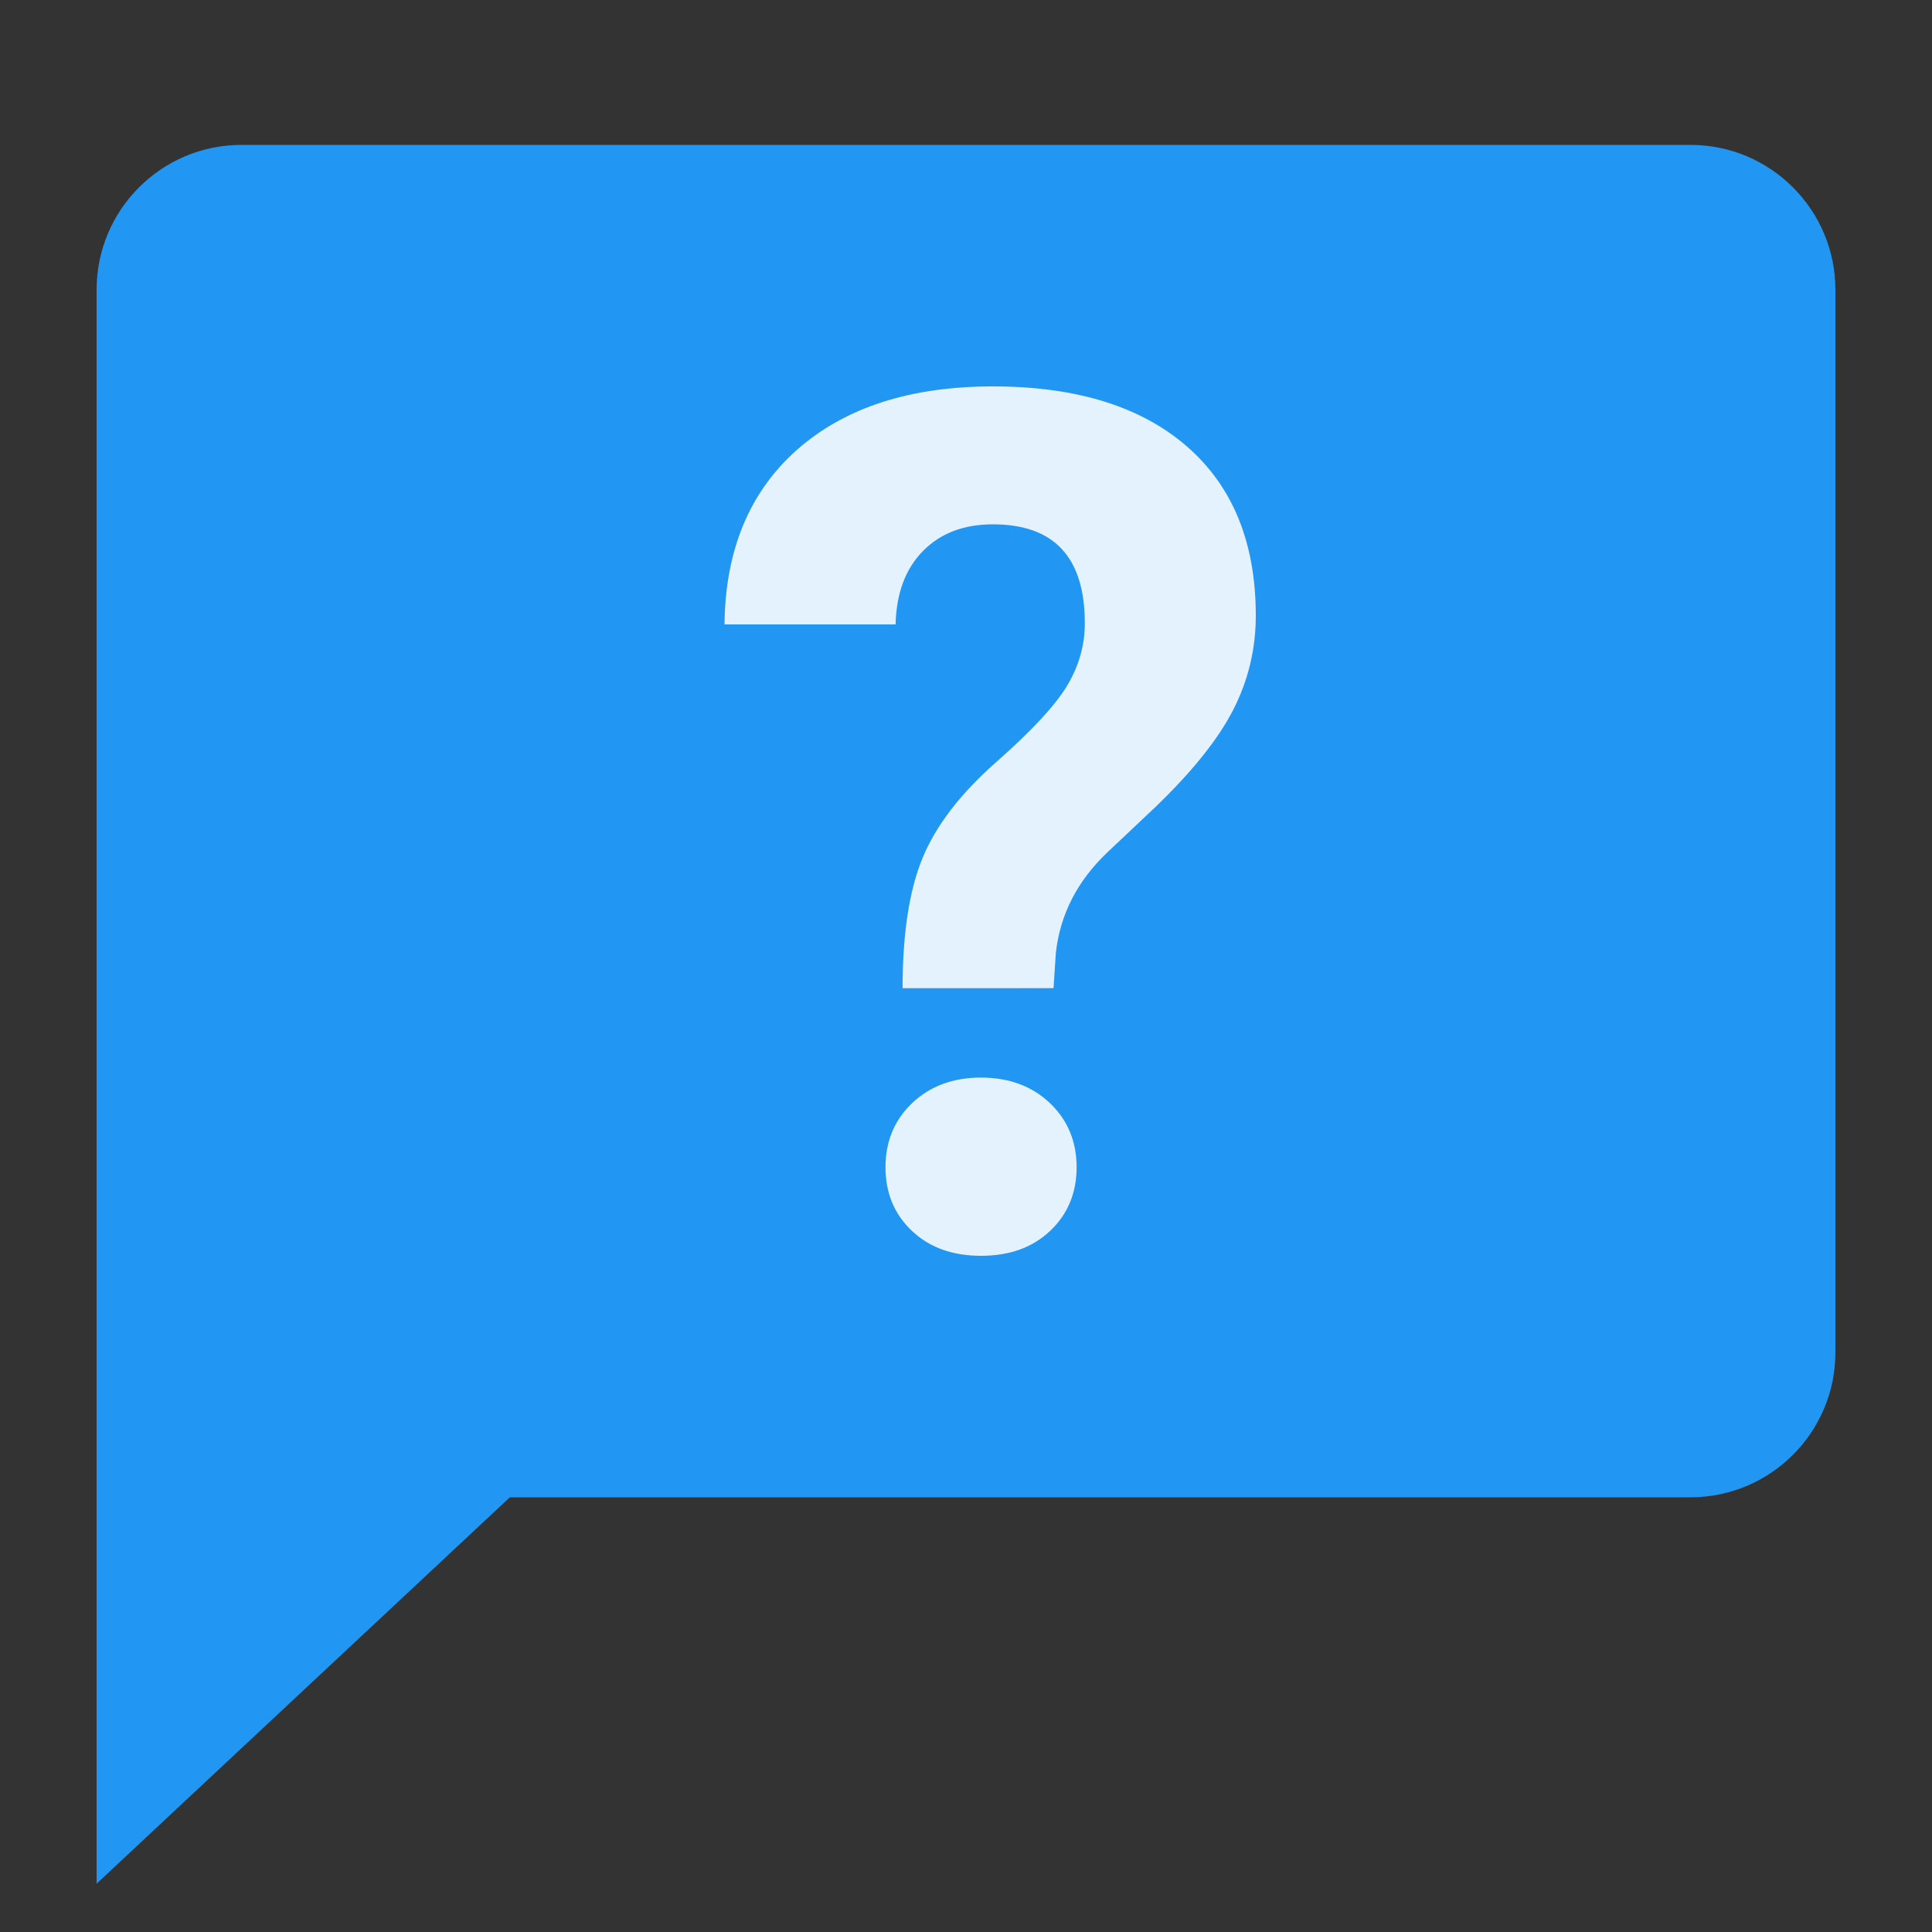
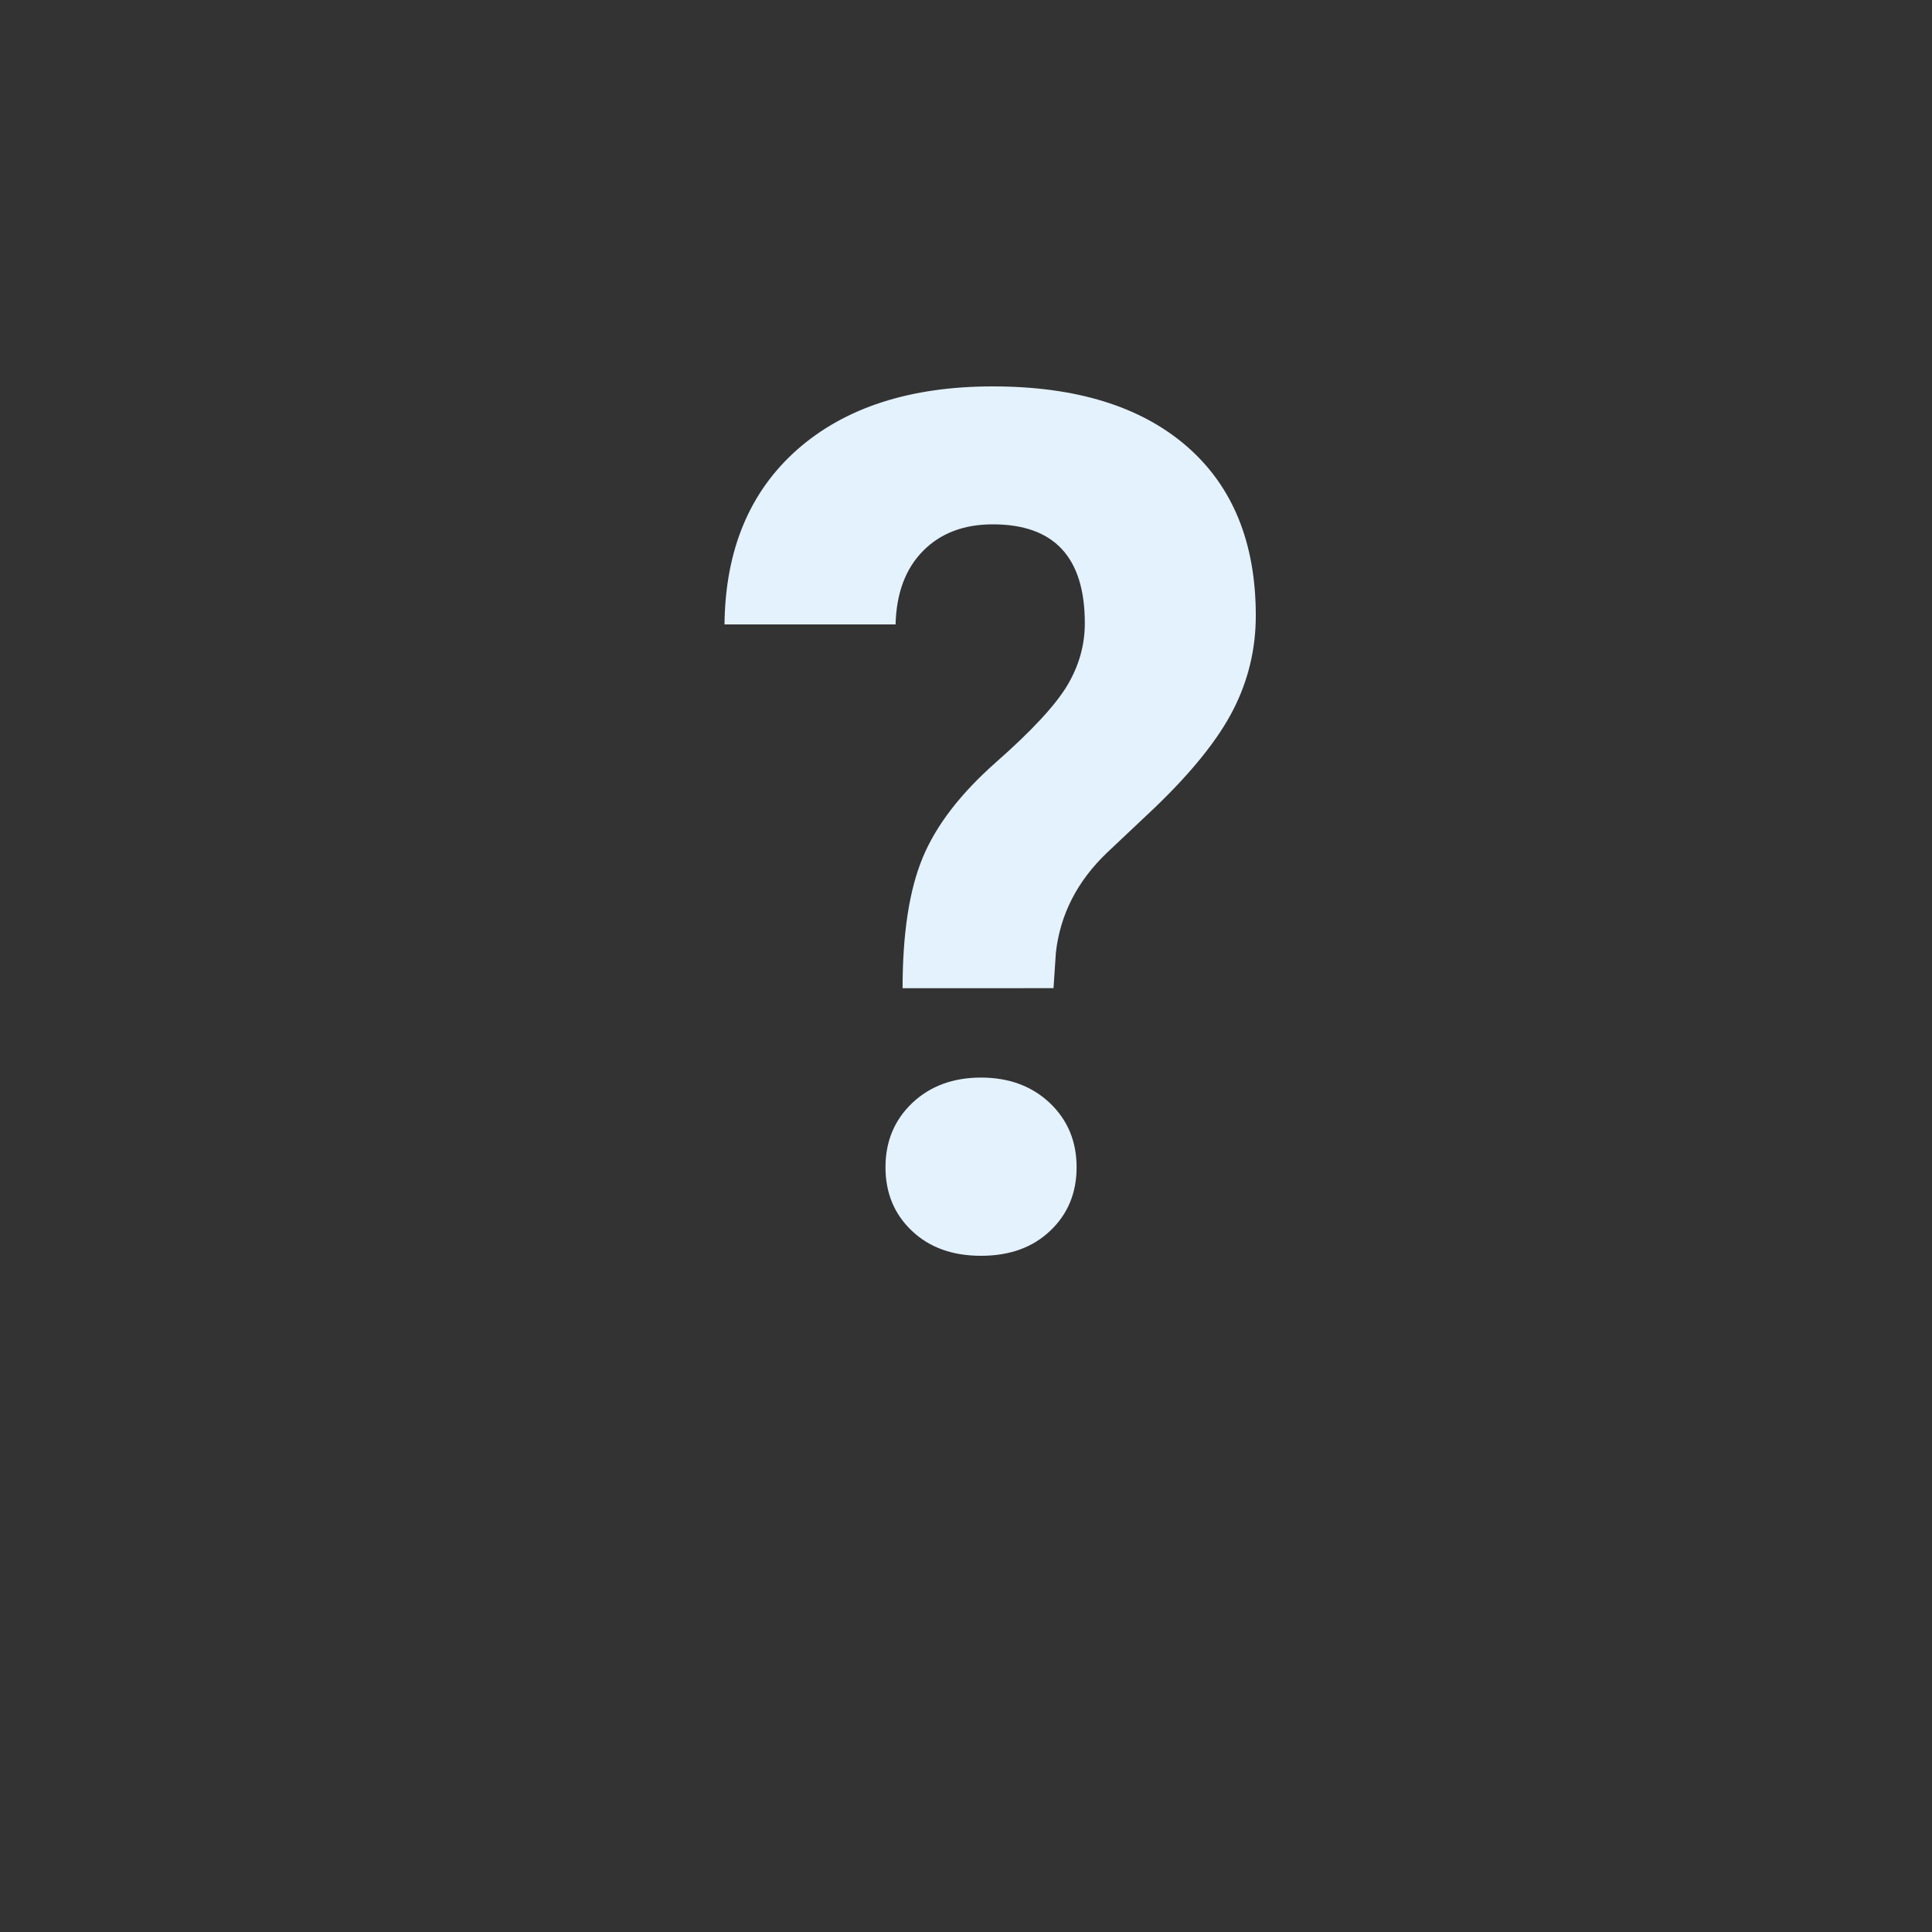
<svg xmlns="http://www.w3.org/2000/svg" width="40" height="40" viewBox="0 0 40 40" fill="none">
  <rect x="0" y="0" width="40" height="40" fill="#333333" stroke="none" />
-   <path d="M35 3H5C3.343 3 2 4.343 2 6V39L10.556 31H35C36.656 31 38 29.656 38 28V6C38 4.343 36.656 3 35 3Z" fill="#2196F3" />
  <path d="M18.687 20.46C18.687 19.33 18.825 18.429 19.102 17.76C19.379 17.09 19.886 16.43 20.623 15.78C21.359 15.132 21.85 14.602 22.095 14.194C22.339 13.786 22.46 13.356 22.46 12.903C22.46 11.538 21.825 10.856 20.556 10.856C19.953 10.856 19.472 11.04 19.11 11.407C18.747 11.775 18.558 12.282 18.542 12.928H15C15.016 11.387 15.519 10.18 16.507 9.307C17.496 8.437 18.845 8 20.555 8C22.281 8 23.619 8.414 24.573 9.242C25.523 10.069 26 11.236 26 12.746C26 13.433 25.846 14.08 25.536 14.689C25.226 15.299 24.685 15.975 23.912 16.718L22.924 17.65C22.305 18.24 21.951 18.929 21.861 19.721L21.812 20.459L18.687 20.46ZM18.333 24.167C18.333 23.629 18.519 23.186 18.889 22.834C19.26 22.485 19.733 22.31 20.311 22.31C20.889 22.31 21.363 22.486 21.733 22.834C22.104 23.186 22.29 23.629 22.29 24.167C22.29 24.697 22.108 25.136 21.746 25.48C21.384 25.826 20.906 26 20.311 26C19.716 26 19.239 25.826 18.876 25.48C18.514 25.136 18.333 24.697 18.333 24.167Z" fill="#E3F2FD" />
</svg>